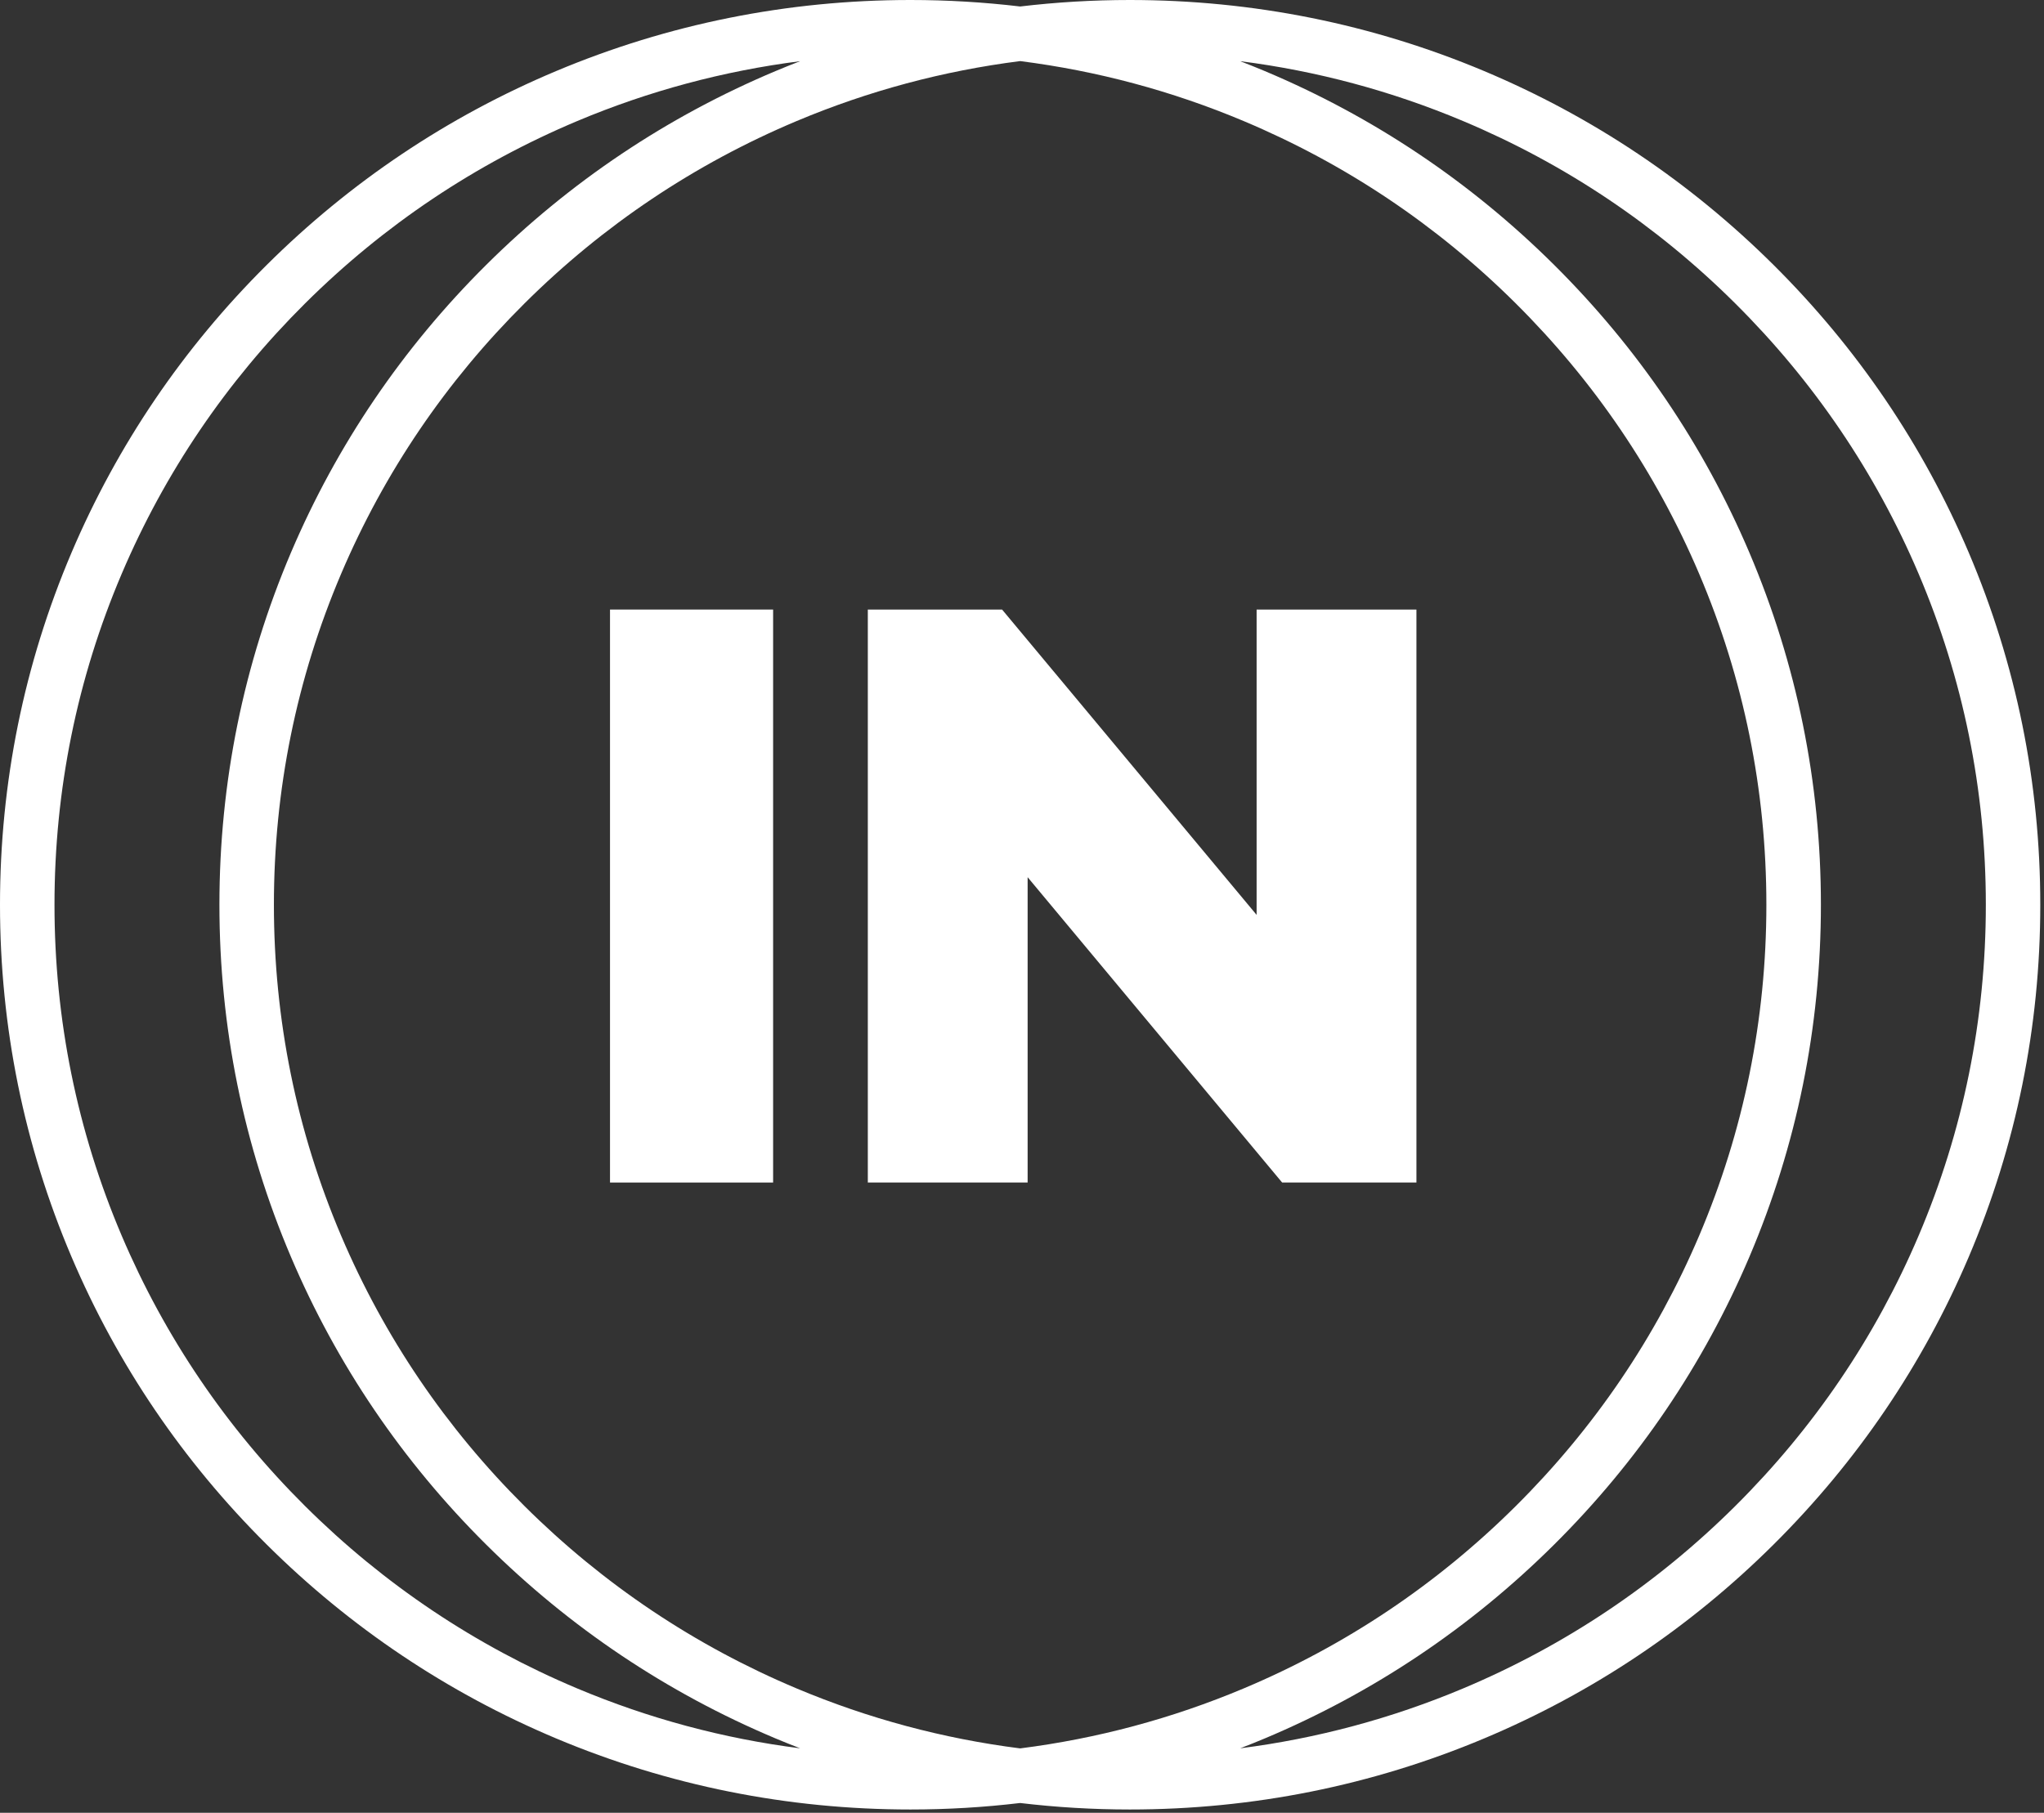
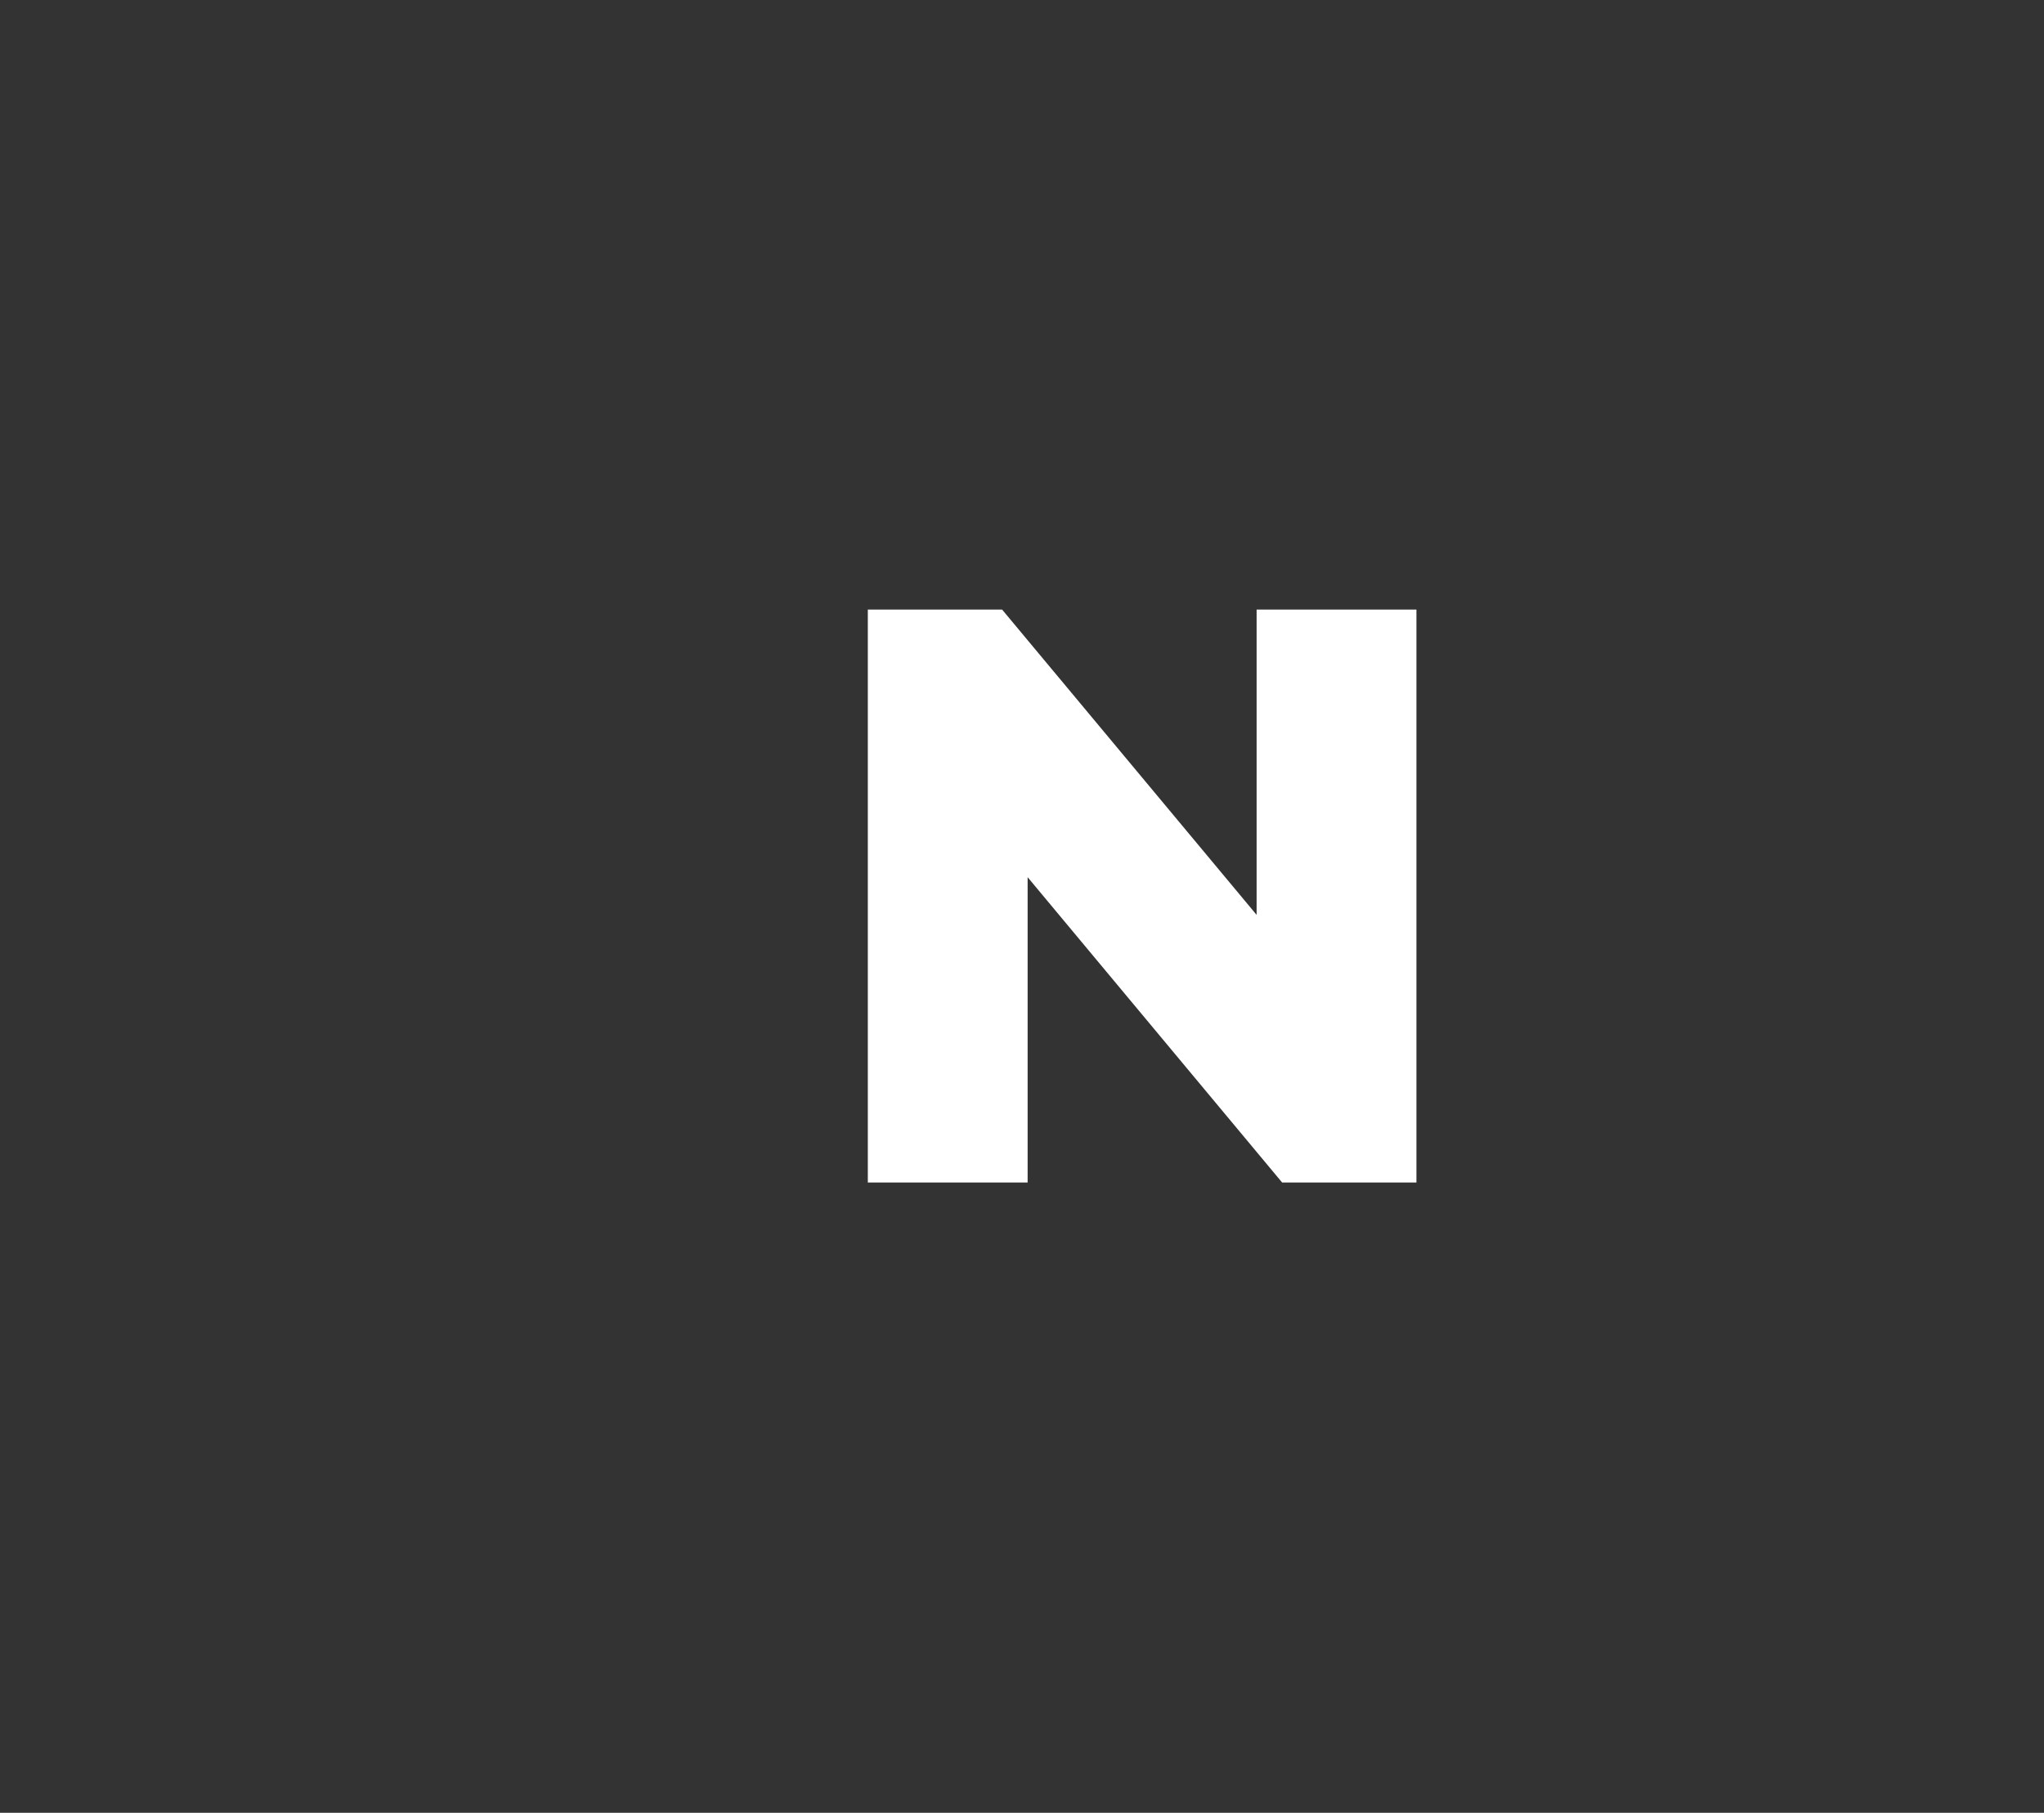
<svg xmlns="http://www.w3.org/2000/svg" width="372" height="330" viewBox="0 0 372 330" fill="none">
  <rect x="0" y="0" width="372" height="330" fill="#333333" stroke="none" />
-   <path d="M358.303 100.59C349.96 80.98 338.007 63.365 322.79 48.241C307.574 33.116 289.852 21.242 270.124 12.942C249.699 4.357 227.995 0 205.625 0C198.902 0 192.248 0.399 185.662 1.181C179.076 0.399 172.421 0 165.699 0C143.329 0 121.632 4.357 101.2 12.942C81.471 21.235 63.75 33.116 48.533 48.241C33.317 63.365 21.371 80.98 13.021 100.59C4.383 120.899 0 142.464 0 164.7C0 186.936 4.383 208.501 13.021 228.81C21.363 248.42 33.317 266.035 48.533 281.159C63.75 296.284 81.471 308.158 101.2 316.458C121.632 325.043 143.329 329.4 165.699 329.4C172.421 329.4 179.076 329.001 185.662 328.218C192.248 329.001 198.902 329.4 205.625 329.4C227.995 329.4 249.692 325.043 270.124 316.458C289.852 308.165 307.574 296.284 322.79 281.159C338.007 266.035 349.953 248.42 358.303 228.81C366.94 208.501 371.324 186.936 371.324 164.7C371.324 142.464 366.94 120.899 358.303 100.59ZM144.994 307.368C126.447 299.572 109.785 288.406 95.477 274.184C81.169 259.962 69.942 243.408 62.092 224.965C53.969 205.875 49.85 185.604 49.85 164.7C49.85 143.796 53.969 123.517 62.092 104.435C69.935 86 81.169 69.438 95.477 55.216C109.785 40.994 126.439 29.835 144.994 22.032C158.053 16.539 171.672 12.897 185.662 11.121C199.652 12.897 213.271 16.539 226.33 22.032C244.877 29.828 261.539 40.994 275.847 55.216C290.155 69.438 301.382 85.992 309.232 104.435C317.355 123.525 321.473 143.796 321.473 164.7C321.473 185.604 317.355 205.883 309.232 224.965C301.389 243.4 290.155 259.962 275.847 274.184C261.539 288.406 244.884 299.565 226.33 307.368C213.271 312.861 199.652 316.503 185.662 318.278C171.672 316.503 158.053 312.861 144.994 307.368ZM141.134 12.942C121.405 21.235 103.683 33.116 88.467 48.241C73.25 63.365 61.304 80.98 52.954 100.59C44.317 120.899 39.933 142.464 39.933 164.7C39.933 186.936 44.317 208.501 52.954 228.81C61.297 248.42 73.25 266.035 88.467 281.159C103.683 296.284 121.405 308.158 141.134 316.458C142.625 317.082 144.123 317.684 145.622 318.263C131.67 316.488 118.089 312.846 105.061 307.368C86.514 299.572 69.851 288.406 55.543 274.184C41.236 259.962 30.009 243.408 22.158 224.965C14.035 205.875 9.917 185.604 9.917 164.7C9.917 143.796 14.035 123.517 22.158 104.435C30.001 86 41.236 69.438 55.543 55.216C69.851 40.994 86.506 29.835 105.061 22.032C118.089 16.554 131.67 12.92 145.622 11.136C144.116 11.716 142.617 12.318 141.134 12.942ZM230.198 316.458C249.926 308.165 267.648 296.284 282.865 281.159C298.081 266.035 310.027 248.42 318.377 228.81C327.015 208.501 331.398 186.936 331.398 164.7C331.398 142.464 327.015 120.899 318.377 100.59C310.034 80.98 298.081 63.365 282.865 48.241C267.648 33.116 249.926 21.242 230.198 12.942C228.707 12.318 227.208 11.716 225.708 11.136C239.661 12.912 253.242 16.554 266.27 22.032C284.818 29.828 301.48 40.994 315.788 55.216C330.096 69.438 341.322 85.992 349.173 104.435C357.296 123.525 361.414 143.796 361.414 164.7C361.414 185.604 357.296 205.883 349.173 224.965C341.33 243.4 330.096 259.962 315.788 274.184C301.48 288.406 284.826 299.565 266.27 307.368C253.242 312.846 239.661 316.48 225.708 318.263C227.215 317.684 228.714 317.082 230.198 316.458Z" fill="white" />
-   <path d="M111.02 110.962H140.703V215.269H111.02V110.962Z" fill="white" />
  <path d="M257.784 110.962V215.269H233.347L187.024 159.684V215.269H157.939V110.962H182.376L228.699 166.547V110.962H257.784Z" fill="white" />
</svg>